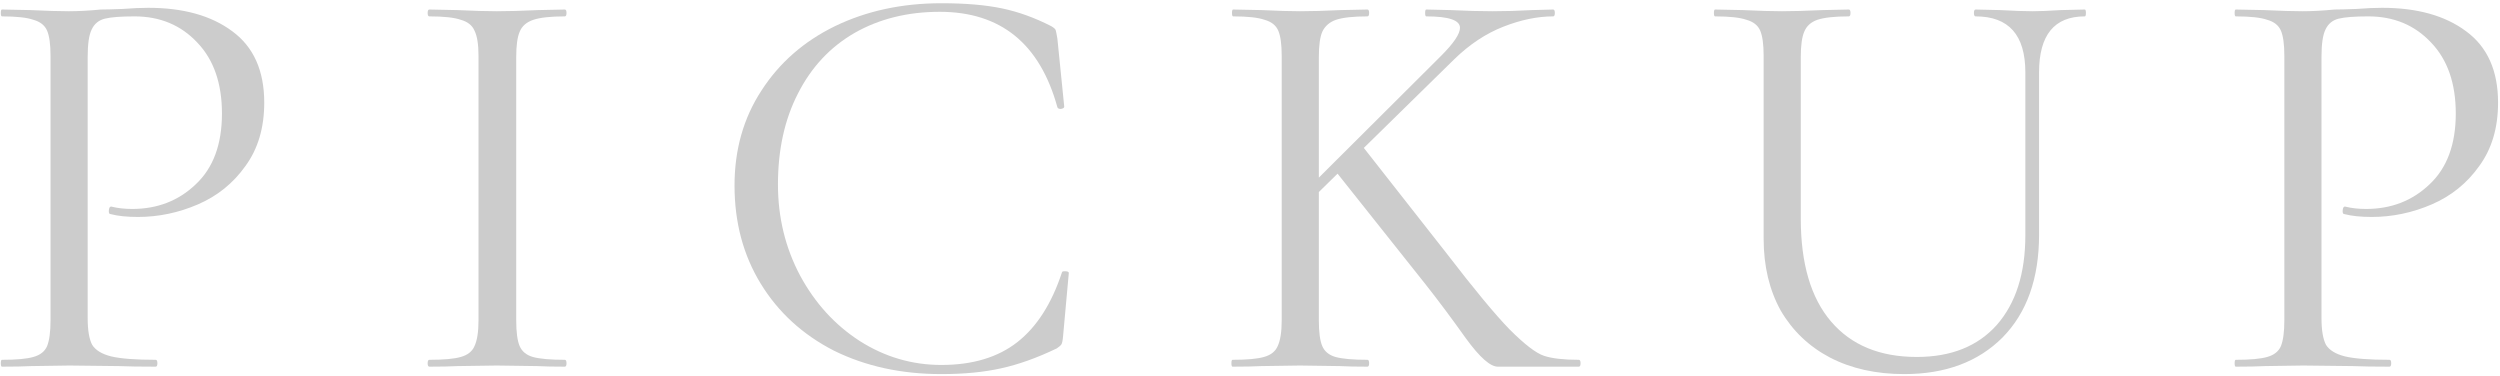
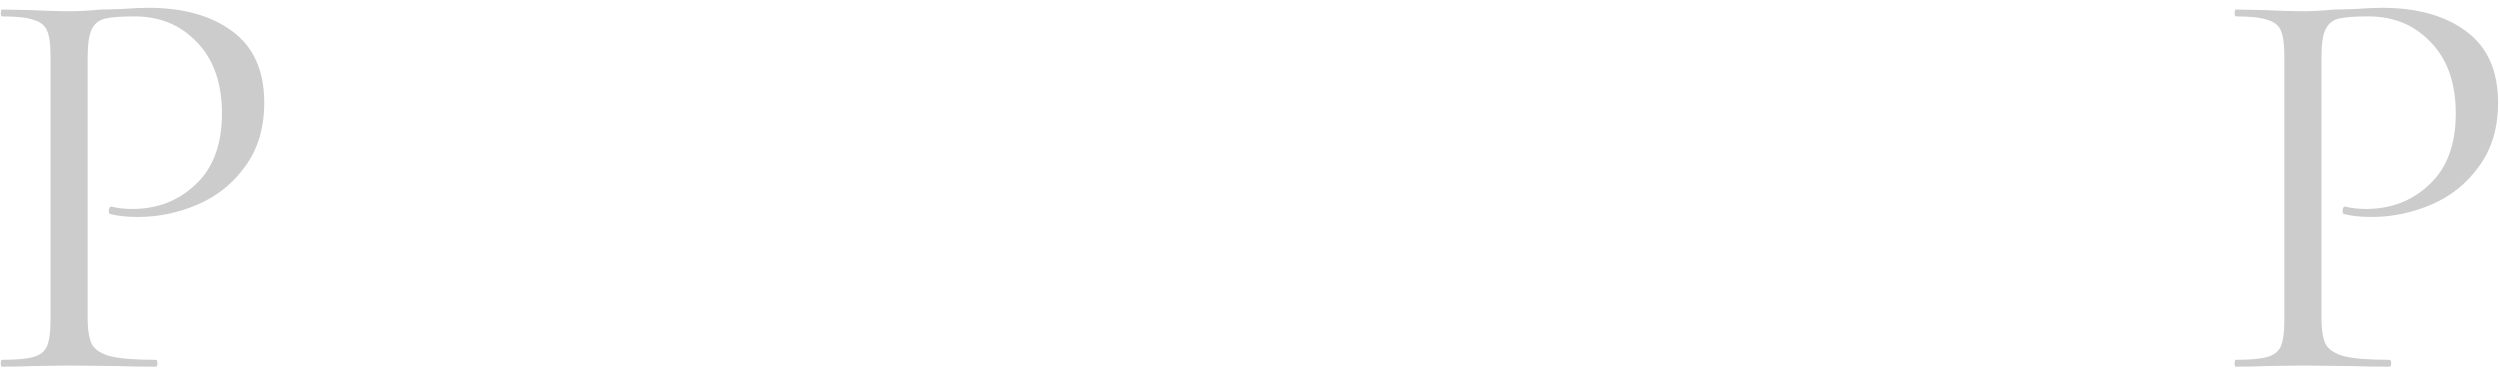
<svg xmlns="http://www.w3.org/2000/svg" width="525" height="79" viewBox="0 0 525 79" fill="none">
  <path d="M18.411 66.8C18.411 69.36 18.731 71.24 19.371 72.44C20.091 73.56 21.411 74.36 23.331 74.84C25.331 75.32 28.451 75.56 32.691 75.56C32.931 75.56 33.051 75.8 33.051 76.28C33.051 76.76 32.931 77 32.691 77C29.411 77 26.851 76.96 25.011 76.88L14.571 76.76L6.531 76.88C5.011 76.96 2.971 77 0.411 77C0.251 77 0.171 76.76 0.171 76.28C0.171 75.8 0.251 75.56 0.411 75.56C3.451 75.56 5.651 75.36 7.011 74.96C8.451 74.56 9.411 73.8 9.891 72.68C10.371 71.48 10.611 69.68 10.611 67.28V11.72C10.611 9.32 10.371 7.56 9.891 6.44C9.411 5.32 8.451 4.56 7.011 4.16C5.651 3.68 3.451 3.44 0.411 3.44C0.251 3.44 0.171 3.2 0.171 2.72C0.171 2.24 0.251 2 0.411 2L6.411 2.12C9.771 2.28 12.451 2.36 14.451 2.36C16.451 2.36 18.691 2.24 21.171 2C22.131 2 23.651 1.96 25.731 1.88C27.811 1.72 29.611 1.64 31.131 1.64C38.491 1.64 44.371 3.28 48.771 6.56C53.251 9.84 55.491 14.84 55.491 21.56C55.491 26.84 54.171 31.28 51.531 34.88C48.971 38.48 45.651 41.16 41.571 42.92C37.491 44.68 33.291 45.56 28.971 45.56C26.651 45.56 24.731 45.36 23.211 44.96C22.971 44.96 22.851 44.76 22.851 44.36C22.851 44.12 22.891 43.88 22.971 43.64C23.131 43.4 23.291 43.32 23.451 43.4C24.731 43.72 26.171 43.88 27.771 43.88C33.051 43.88 37.491 42.16 41.091 38.72C44.771 35.28 46.611 30.32 46.611 23.84C46.611 17.52 44.891 12.56 41.451 8.96C38.011 5.28 33.611 3.44 28.251 3.44C25.371 3.44 23.291 3.6 22.011 3.92C20.731 4.24 19.811 5 19.251 6.2C18.691 7.32 18.411 9.24 18.411 11.96V66.8Z" fill="black" fill-opacity="0.2" />
-   <path d="M108.407 67.28C108.407 69.76 108.647 71.56 109.127 72.68C109.607 73.8 110.527 74.56 111.887 74.96C113.327 75.36 115.567 75.56 118.607 75.56C118.847 75.56 118.967 75.8 118.967 76.28C118.967 76.76 118.847 77 118.607 77C116.207 77 114.287 76.96 112.847 76.88L104.327 76.76L96.047 76.88C94.607 76.96 92.647 77 90.167 77C89.927 77 89.807 76.76 89.807 76.28C89.807 75.8 89.927 75.56 90.167 75.56C93.207 75.56 95.407 75.36 96.767 74.96C98.207 74.56 99.167 73.8 99.647 72.68C100.207 71.48 100.487 69.68 100.487 67.28V11.72C100.487 9.32 100.207 7.56 99.647 6.44C99.167 5.32 98.207 4.56 96.767 4.16C95.407 3.68 93.207 3.44 90.167 3.44C89.927 3.44 89.807 3.2 89.807 2.72C89.807 2.24 89.927 2 90.167 2L96.047 2.12C99.407 2.28 102.167 2.36 104.327 2.36C106.727 2.36 109.607 2.28 112.967 2.12L118.607 2C118.847 2 118.967 2.24 118.967 2.72C118.967 3.2 118.847 3.44 118.607 3.44C115.647 3.44 113.447 3.68 112.007 4.16C110.567 4.64 109.607 5.48 109.127 6.68C108.647 7.8 108.407 9.56 108.407 11.96V67.28Z" fill="black" fill-opacity="0.2" />
-   <path d="M197.691 0.68C202.731 0.68 206.971 1.04 210.411 1.76C213.851 2.48 217.291 3.72 220.731 5.48C221.291 5.8 221.611 6.08 221.691 6.32C221.771 6.56 221.891 7.16 222.051 8.12L223.491 22.4C223.491 22.64 223.251 22.8 222.771 22.88C222.371 22.88 222.131 22.76 222.051 22.52C218.371 9.16 210.131 2.48 197.331 2.48C190.611 2.48 184.651 3.96 179.451 6.92C174.331 9.88 170.371 14.12 167.571 19.64C164.771 25.08 163.371 31.44 163.371 38.72C163.371 45.68 164.931 52.08 168.051 57.92C171.171 63.68 175.331 68.24 180.531 71.6C185.811 74.96 191.531 76.64 197.691 76.64C204.251 76.64 209.571 75.04 213.651 71.84C217.731 68.64 220.851 63.76 223.011 57.2C223.011 57.04 223.211 56.96 223.611 56.96C224.171 56.96 224.451 57.08 224.451 57.32L223.251 70.52C223.171 71.48 223.051 72.08 222.891 72.32C222.731 72.56 222.411 72.84 221.931 73.16C217.771 75.16 213.851 76.56 210.171 77.36C206.571 78.16 202.411 78.56 197.691 78.56C189.291 78.56 181.771 76.92 175.131 73.64C168.571 70.28 163.451 65.6 159.771 59.6C156.091 53.6 154.251 46.72 154.251 38.96C154.251 31.44 156.131 24.8 159.891 19.04C163.651 13.2 168.811 8.68 175.371 5.48C182.011 2.28 189.451 0.68 197.691 0.68Z" fill="black" fill-opacity="0.2" />
-   <path d="M269.157 11.72C269.157 9.32 268.917 7.56 268.437 6.44C267.957 5.32 266.997 4.56 265.557 4.16C264.197 3.68 261.997 3.44 258.957 3.44C258.797 3.44 258.717 3.2 258.717 2.72C258.717 2.24 258.797 2 258.957 2L264.957 2.12C268.317 2.28 270.997 2.36 272.997 2.36C275.317 2.36 278.157 2.28 281.517 2.12L287.157 2C287.397 2 287.517 2.24 287.517 2.72C287.517 3.2 287.397 3.44 287.157 3.44C284.197 3.44 281.997 3.68 280.557 4.16C279.197 4.64 278.237 5.48 277.677 6.68C277.197 7.8 276.957 9.56 276.957 11.96V67.28C276.957 69.76 277.197 71.56 277.677 72.68C278.157 73.8 279.077 74.56 280.437 74.96C281.877 75.36 284.117 75.56 287.157 75.56C287.397 75.56 287.517 75.8 287.517 76.28C287.517 76.76 287.397 77 287.157 77C284.757 77 282.837 76.96 281.397 76.88L272.997 76.76L264.837 76.88C263.397 76.96 261.397 77 258.837 77C258.677 77 258.597 76.76 258.597 76.28C258.597 75.8 258.677 75.56 258.837 75.56C261.877 75.56 264.077 75.36 265.437 74.96C266.877 74.56 267.837 73.8 268.317 72.68C268.877 71.48 269.157 69.68 269.157 67.28V11.72ZM280.197 35.6L286.197 30.8L303.717 53.12C309.557 60.72 313.997 66.08 317.037 69.2C320.157 72.32 322.557 74.16 324.237 74.72C325.917 75.28 328.357 75.56 331.557 75.56C331.797 75.56 331.917 75.8 331.917 76.28C331.917 76.76 331.797 77 331.557 77H318.117C317.477 77 316.317 77 314.637 77C313.037 77.08 310.757 75.08 307.797 71C304.837 66.84 301.997 63.04 299.277 59.6L280.197 35.6ZM302.637 11.72C305.277 9.08 306.597 7.12 306.597 5.84C306.597 4.24 304.237 3.44 299.517 3.44C299.357 3.44 299.277 3.2 299.277 2.72C299.277 2.24 299.357 2 299.517 2L304.677 2.12C307.877 2.28 310.797 2.36 313.437 2.36C316.077 2.36 318.837 2.28 321.717 2.12L326.157 2C326.397 2 326.517 2.24 326.517 2.72C326.517 3.2 326.397 3.44 326.157 3.44C322.877 3.44 319.397 4.16 315.717 5.6C312.037 7.04 308.597 9.32 305.397 12.44L274.677 42.56H271.677L302.637 11.72Z" fill="black" fill-opacity="0.2" />
-   <path d="M425.324 15.2C425.324 7.36 421.844 3.44 414.884 3.44C414.644 3.44 414.524 3.2 414.524 2.72C414.524 2.24 414.644 2 414.884 2L420.044 2.12C422.924 2.28 425.204 2.36 426.884 2.36C428.244 2.36 430.204 2.28 432.764 2.12L437.804 2C437.964 2 438.044 2.24 438.044 2.72C438.044 3.2 437.964 3.44 437.804 3.44C431.404 3.44 428.204 7.36 428.204 15.2V49.28C428.204 58.48 425.644 65.68 420.524 70.88C415.404 76 408.524 78.56 399.884 78.56C393.964 78.56 388.764 77.4 384.284 75.08C379.884 72.76 376.444 69.48 373.964 65.24C371.564 60.92 370.364 55.88 370.364 50.12V11.72C370.364 9.32 370.124 7.56 369.644 6.44C369.164 5.32 368.204 4.56 366.764 4.16C365.404 3.68 363.204 3.44 360.164 3.44C360.004 3.44 359.924 3.2 359.924 2.72C359.924 2.24 360.004 2 360.164 2L366.044 2.12C369.404 2.28 372.124 2.36 374.204 2.36C376.364 2.36 379.204 2.28 382.724 2.12L388.244 2C388.484 2 388.604 2.24 388.604 2.72C388.604 3.2 388.484 3.44 388.244 3.44C385.284 3.44 383.084 3.68 381.644 4.16C380.284 4.64 379.364 5.48 378.884 6.68C378.404 7.8 378.164 9.56 378.164 11.96V45.92C378.164 55.36 380.284 62.56 384.524 67.52C388.764 72.48 394.764 74.96 402.524 74.96C409.724 74.96 415.324 72.72 419.324 68.24C423.324 63.68 425.324 57.4 425.324 49.4V15.2Z" fill="black" fill-opacity="0.2" />
  <path d="M487.513 66.8C487.513 69.36 487.833 71.24 488.473 72.44C489.193 73.56 490.513 74.36 492.433 74.84C494.433 75.32 497.553 75.56 501.793 75.56C502.033 75.56 502.153 75.8 502.153 76.28C502.153 76.76 502.033 77 501.793 77C498.513 77 495.953 76.96 494.113 76.88L483.673 76.76L475.633 76.88C474.113 76.96 472.073 77 469.513 77C469.353 77 469.273 76.76 469.273 76.28C469.273 75.8 469.353 75.56 469.513 75.56C472.553 75.56 474.753 75.36 476.113 74.96C477.553 74.56 478.513 73.8 478.993 72.68C479.473 71.48 479.713 69.68 479.713 67.28V11.72C479.713 9.32 479.473 7.56 478.993 6.44C478.513 5.32 477.553 4.56 476.113 4.16C474.753 3.68 472.553 3.44 469.513 3.44C469.353 3.44 469.273 3.2 469.273 2.72C469.273 2.24 469.353 2 469.513 2L475.513 2.12C478.873 2.28 481.553 2.36 483.553 2.36C485.553 2.36 487.793 2.24 490.273 2C491.233 2 492.753 1.96 494.833 1.88C496.913 1.72 498.713 1.64 500.233 1.64C507.593 1.64 513.473 3.28 517.873 6.56C522.353 9.84 524.593 14.84 524.593 21.56C524.593 26.84 523.273 31.28 520.633 34.88C518.073 38.48 514.753 41.16 510.673 42.92C506.593 44.68 502.393 45.56 498.073 45.56C495.753 45.56 493.833 45.36 492.313 44.96C492.073 44.96 491.953 44.76 491.953 44.36C491.953 44.12 491.993 43.88 492.073 43.64C492.233 43.4 492.393 43.32 492.553 43.4C493.833 43.72 495.273 43.88 496.873 43.88C502.153 43.88 506.593 42.16 510.193 38.72C513.873 35.28 515.713 30.32 515.713 23.84C515.713 17.52 513.993 12.56 510.553 8.96C507.113 5.28 502.713 3.44 497.353 3.44C494.473 3.44 492.393 3.6 491.113 3.92C489.833 4.24 488.913 5 488.353 6.2C487.793 7.32 487.513 9.24 487.513 11.96V66.8Z" fill="black" fill-opacity="0.2" />
</svg>